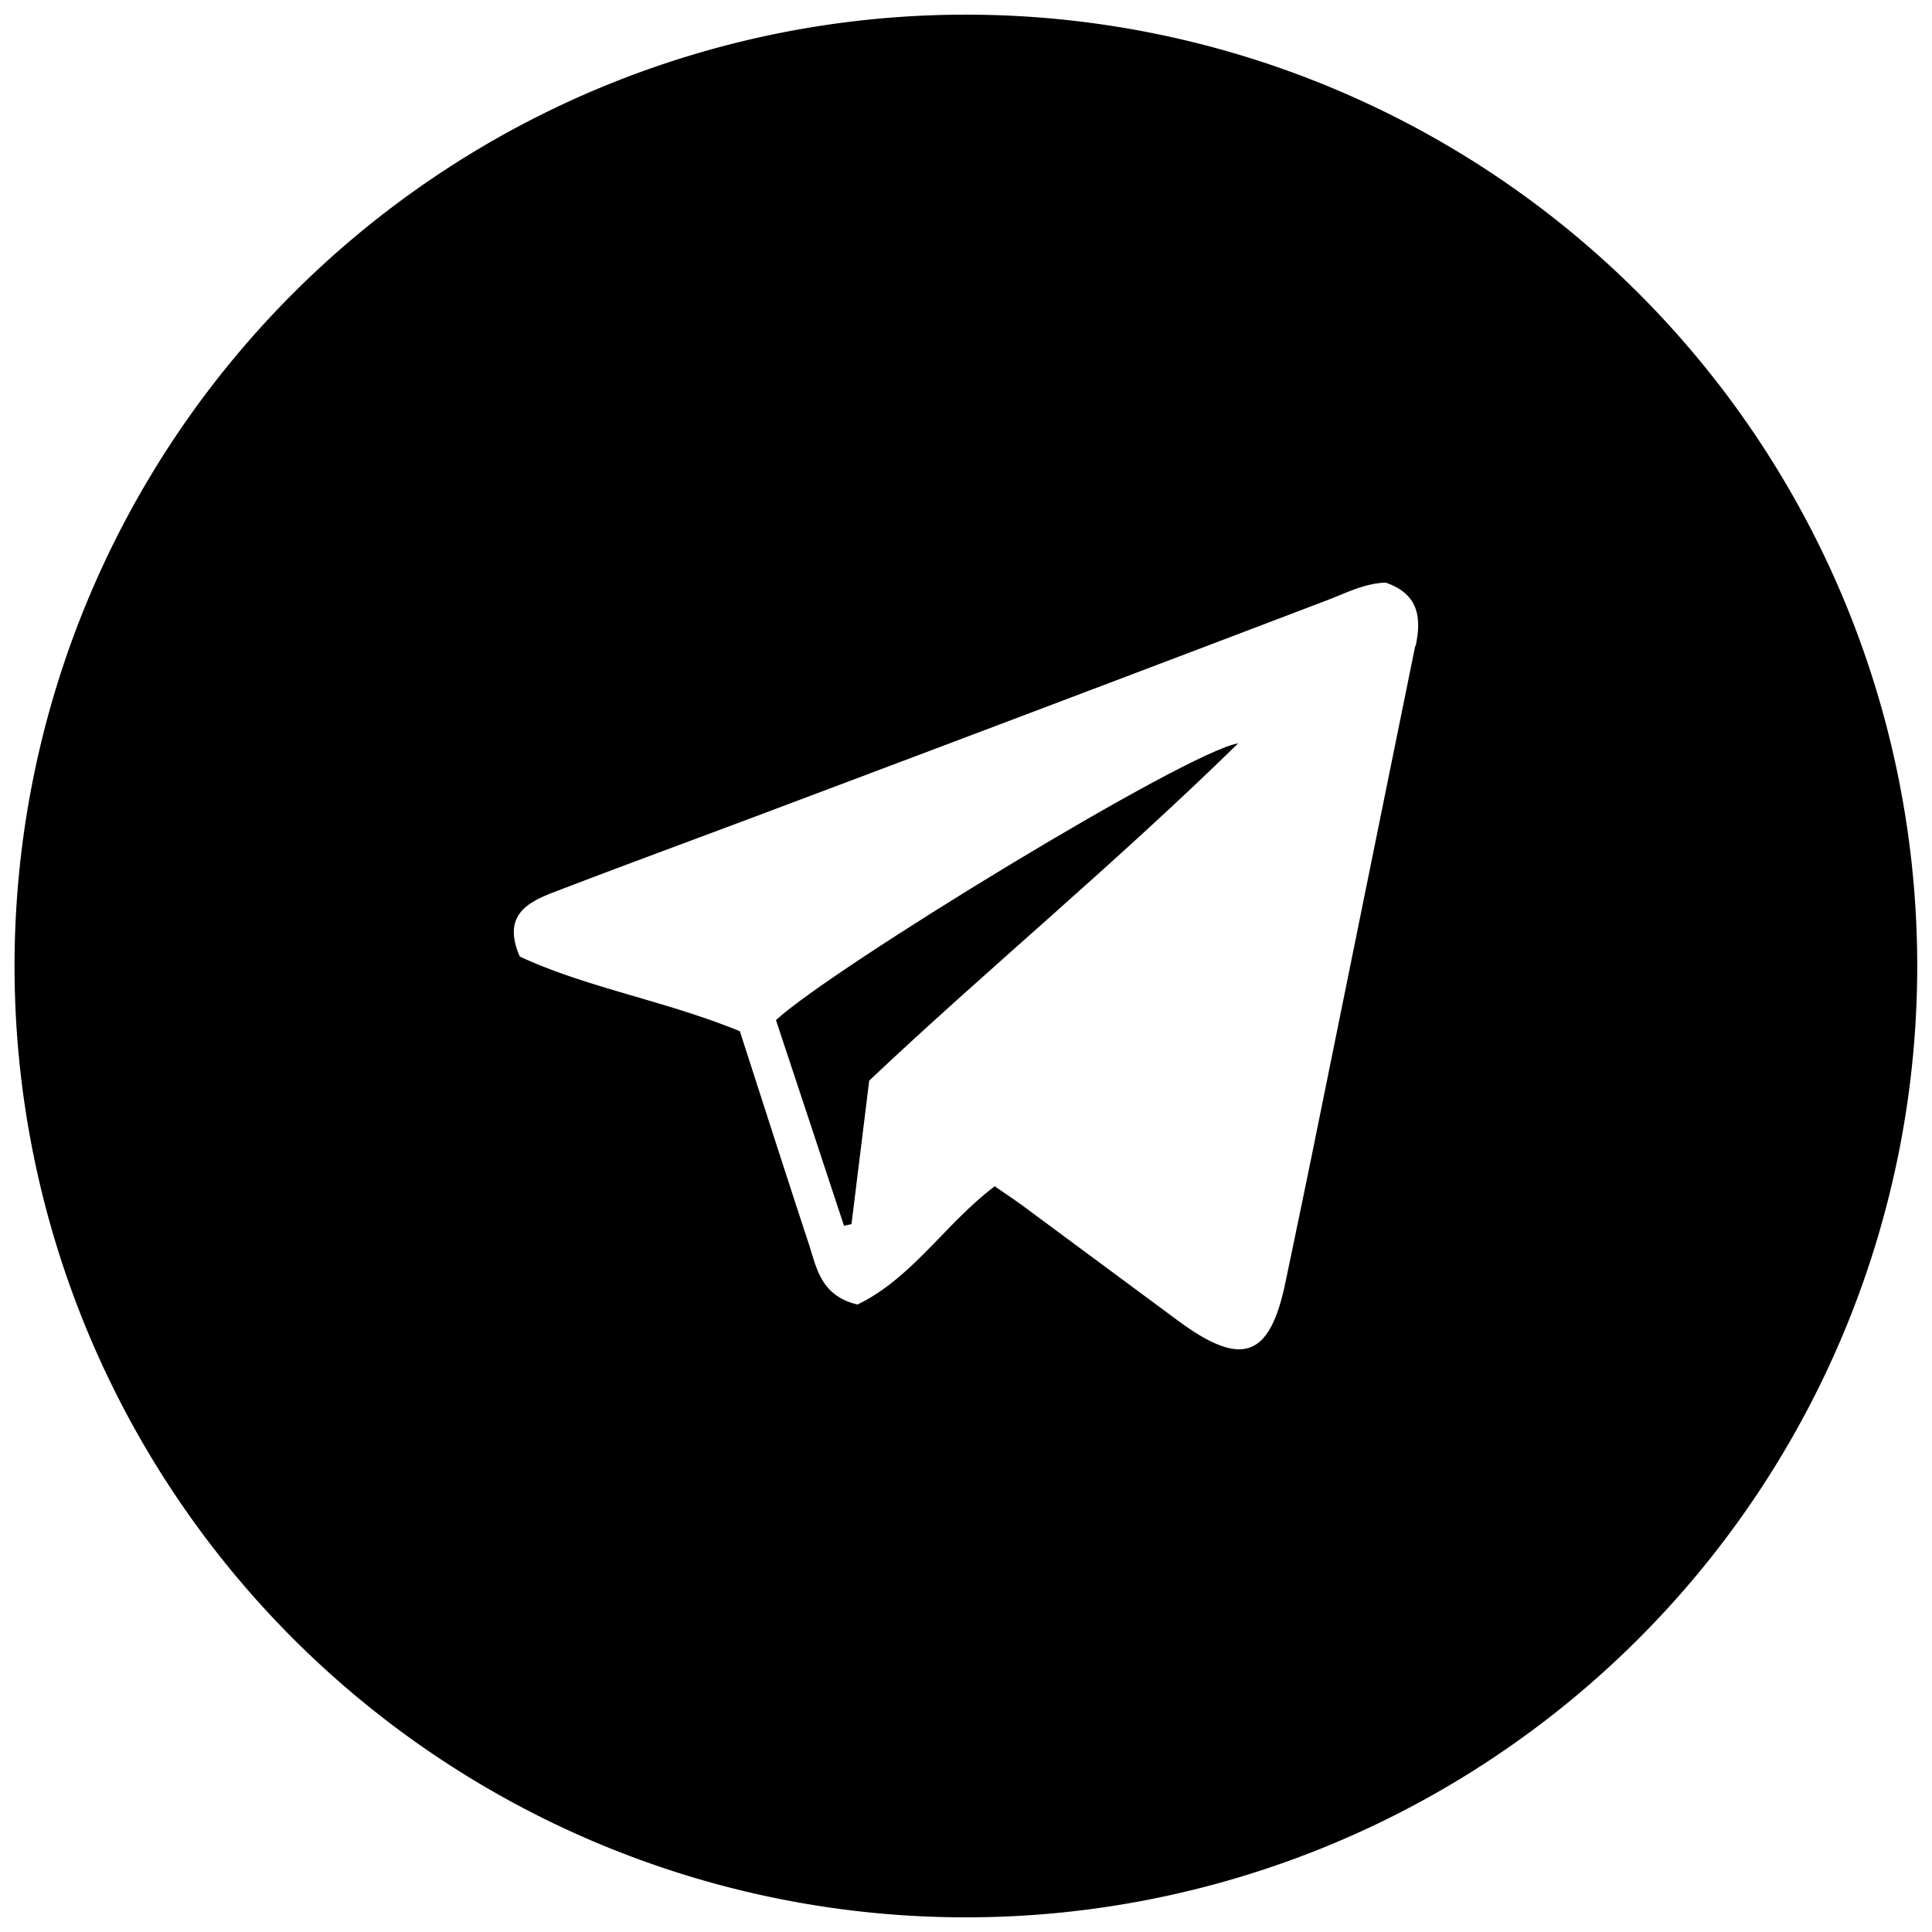
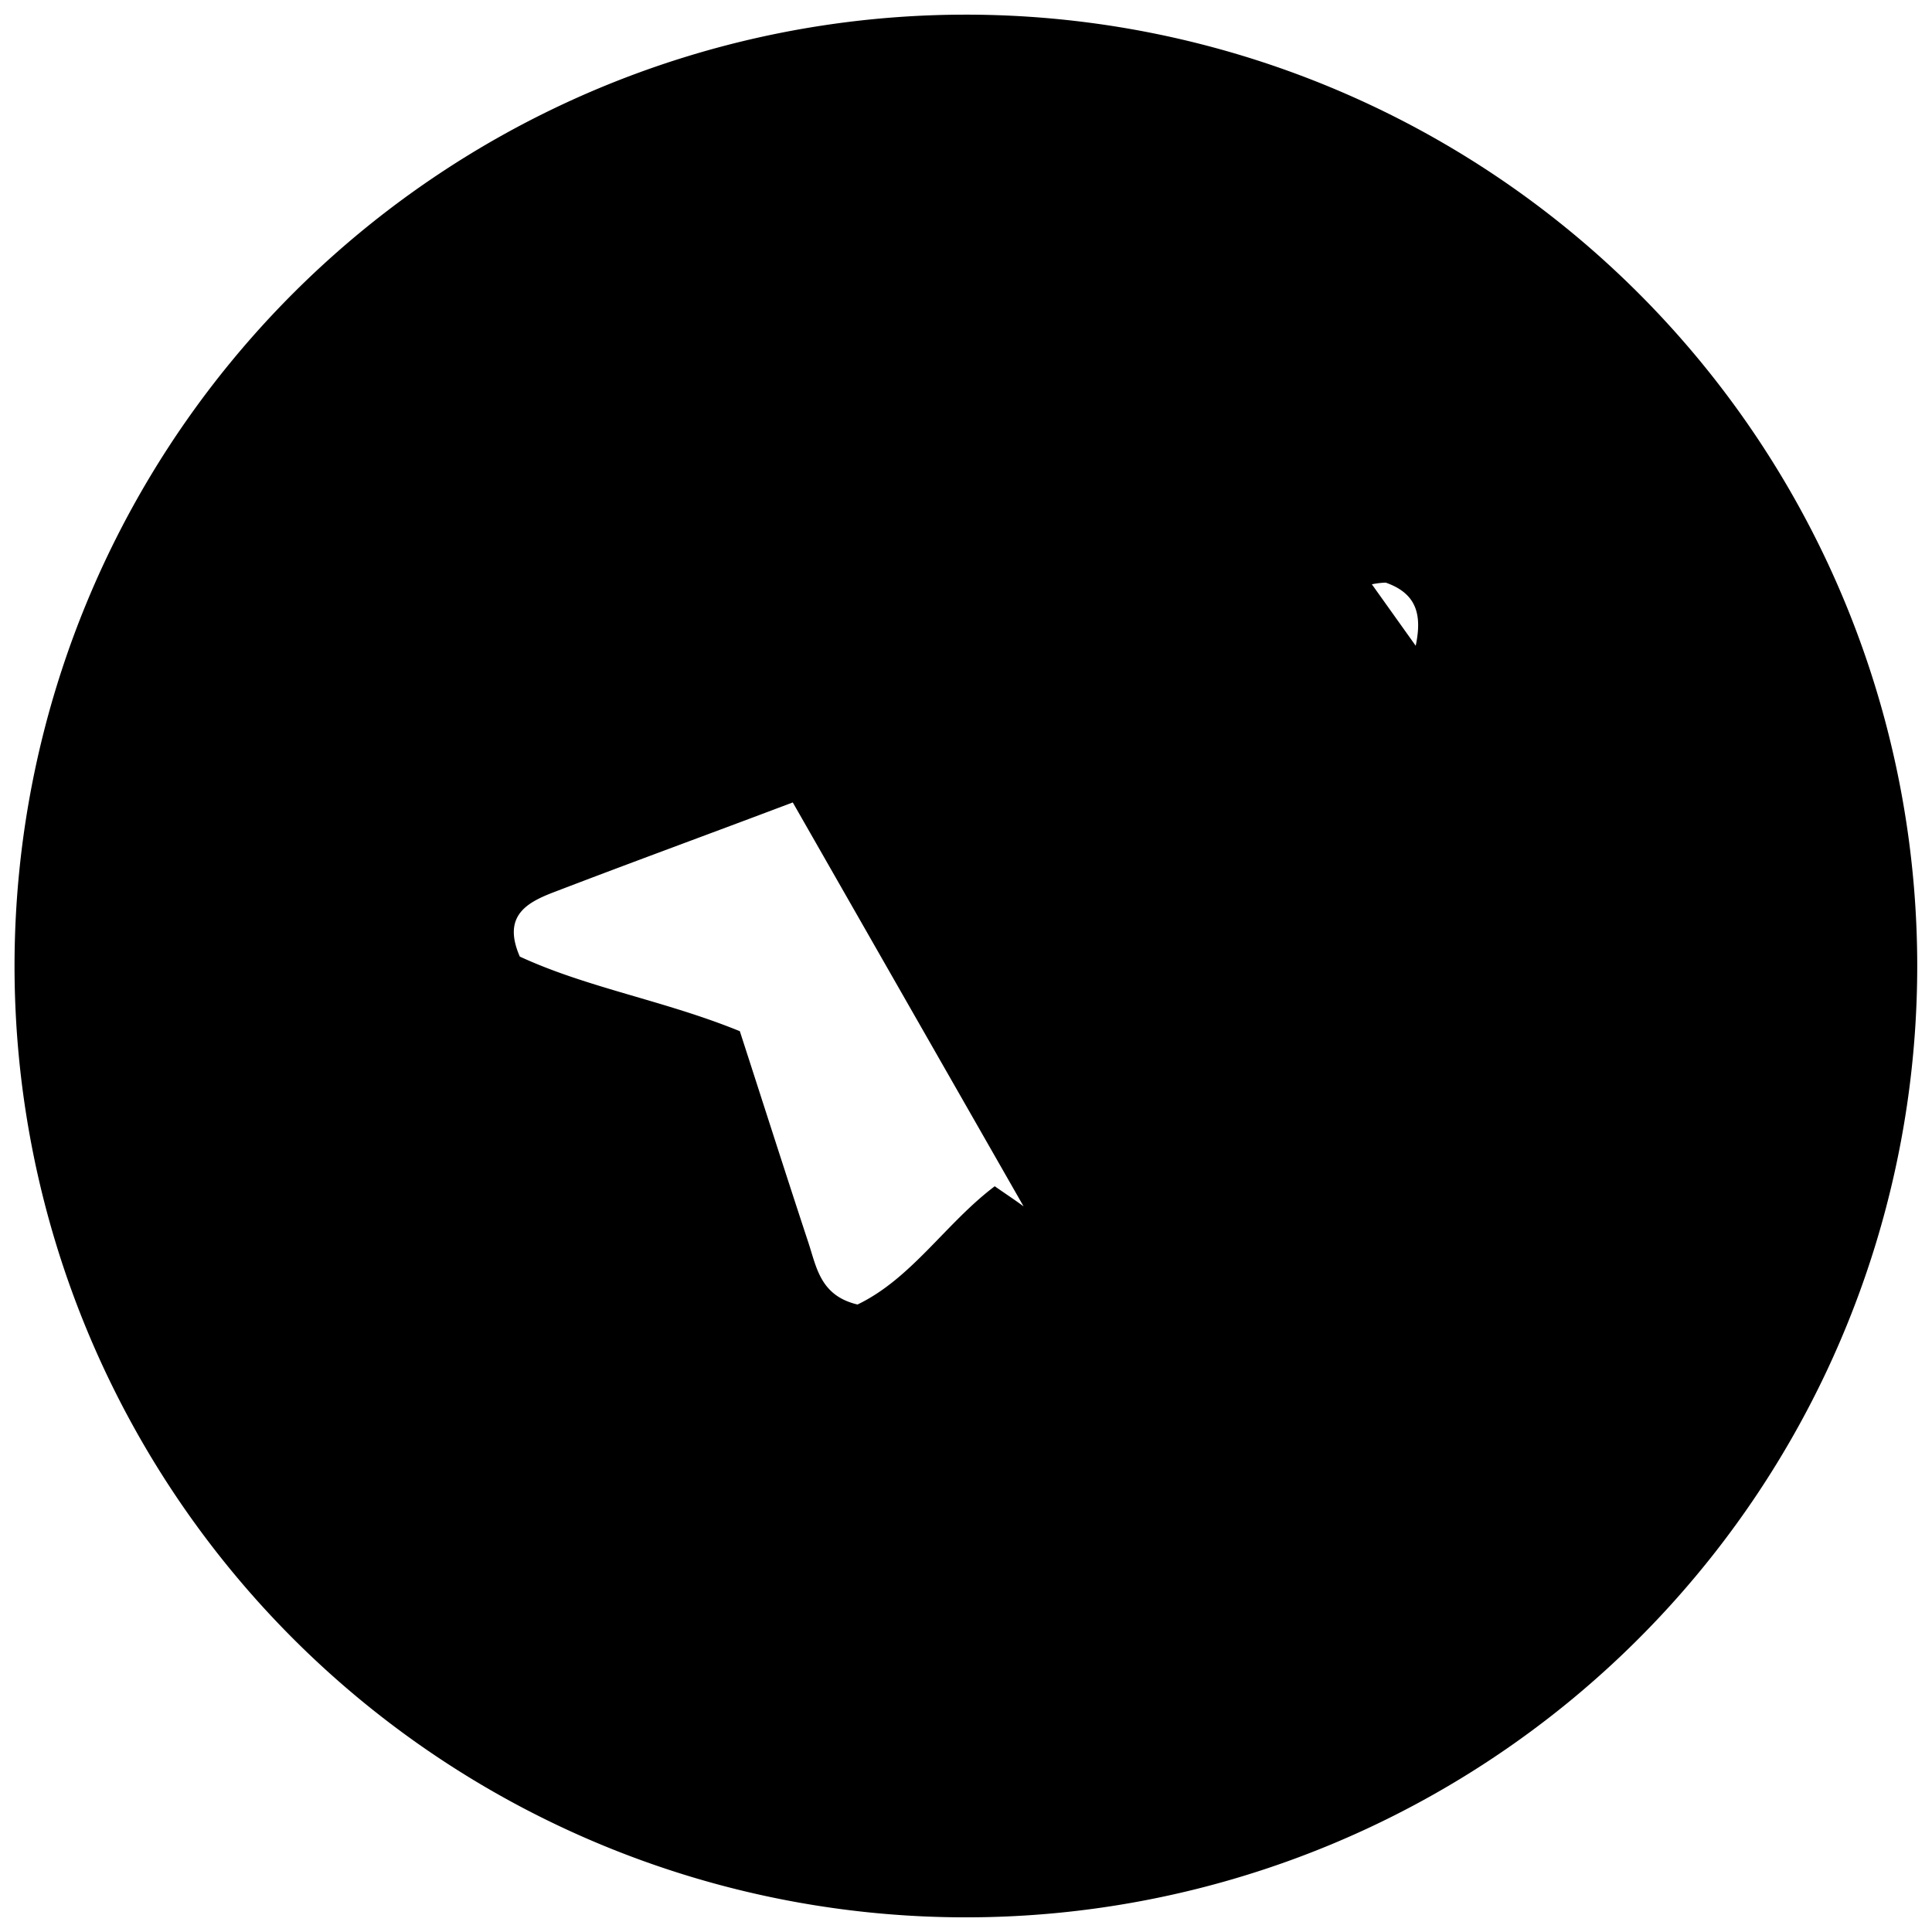
<svg xmlns="http://www.w3.org/2000/svg" id="Слой_1" data-name="Слой 1" viewBox="0 0 170.08 170.08">
-   <path d="M74.3,107.91l.66-.15c.5-4.08,1-8.15,1.56-12.63C86.79,85.42,98,76.2,109,65.44c-4.5.71-35.69,19.76-40.69,24.36C70.3,95.78,72.3,101.85,74.3,107.91Z" />
-   <path d="M85,1.29A83.75,83.75,0,1,0,168.78,85,83.75,83.75,0,0,0,85,1.29Zm39.59,55.56c-3,14.76-6,29.54-9,44.32-.79,3.89-1.61,7.79-2.42,11.68-1.38,6.69-3.83,7.57-9.47,3.41L90.11,106.2c-.8-.59-1.64-1.14-2.54-1.77-4.31,3.25-7.31,8.12-12.08,10.41-3.26-.77-3.6-3.25-4.31-5.4-2.07-6.28-4.08-12.58-6.05-18.66-6.61-2.7-13.38-3.8-19.37-6.57-1.59-3.65.7-4.8,3.13-5.72,6.65-2.55,13.35-5,20-7.51q23.94-9,47.89-18.12c1.69-.64,3.32-1.51,5.21-1.57C124.79,52.27,125.18,54.21,124.63,56.85Z" />
+   <path d="M85,1.29A83.75,83.75,0,1,0,168.78,85,83.75,83.75,0,0,0,85,1.29Zc-3,14.76-6,29.54-9,44.32-.79,3.89-1.61,7.79-2.42,11.68-1.38,6.69-3.83,7.57-9.47,3.41L90.11,106.2c-.8-.59-1.64-1.14-2.54-1.77-4.31,3.25-7.31,8.12-12.08,10.41-3.26-.77-3.6-3.25-4.31-5.4-2.07-6.28-4.08-12.58-6.05-18.66-6.61-2.7-13.38-3.8-19.37-6.57-1.59-3.65.7-4.8,3.13-5.72,6.65-2.55,13.35-5,20-7.51q23.94-9,47.89-18.12c1.69-.64,3.32-1.51,5.21-1.57C124.79,52.27,125.18,54.21,124.63,56.85Z" />
</svg>